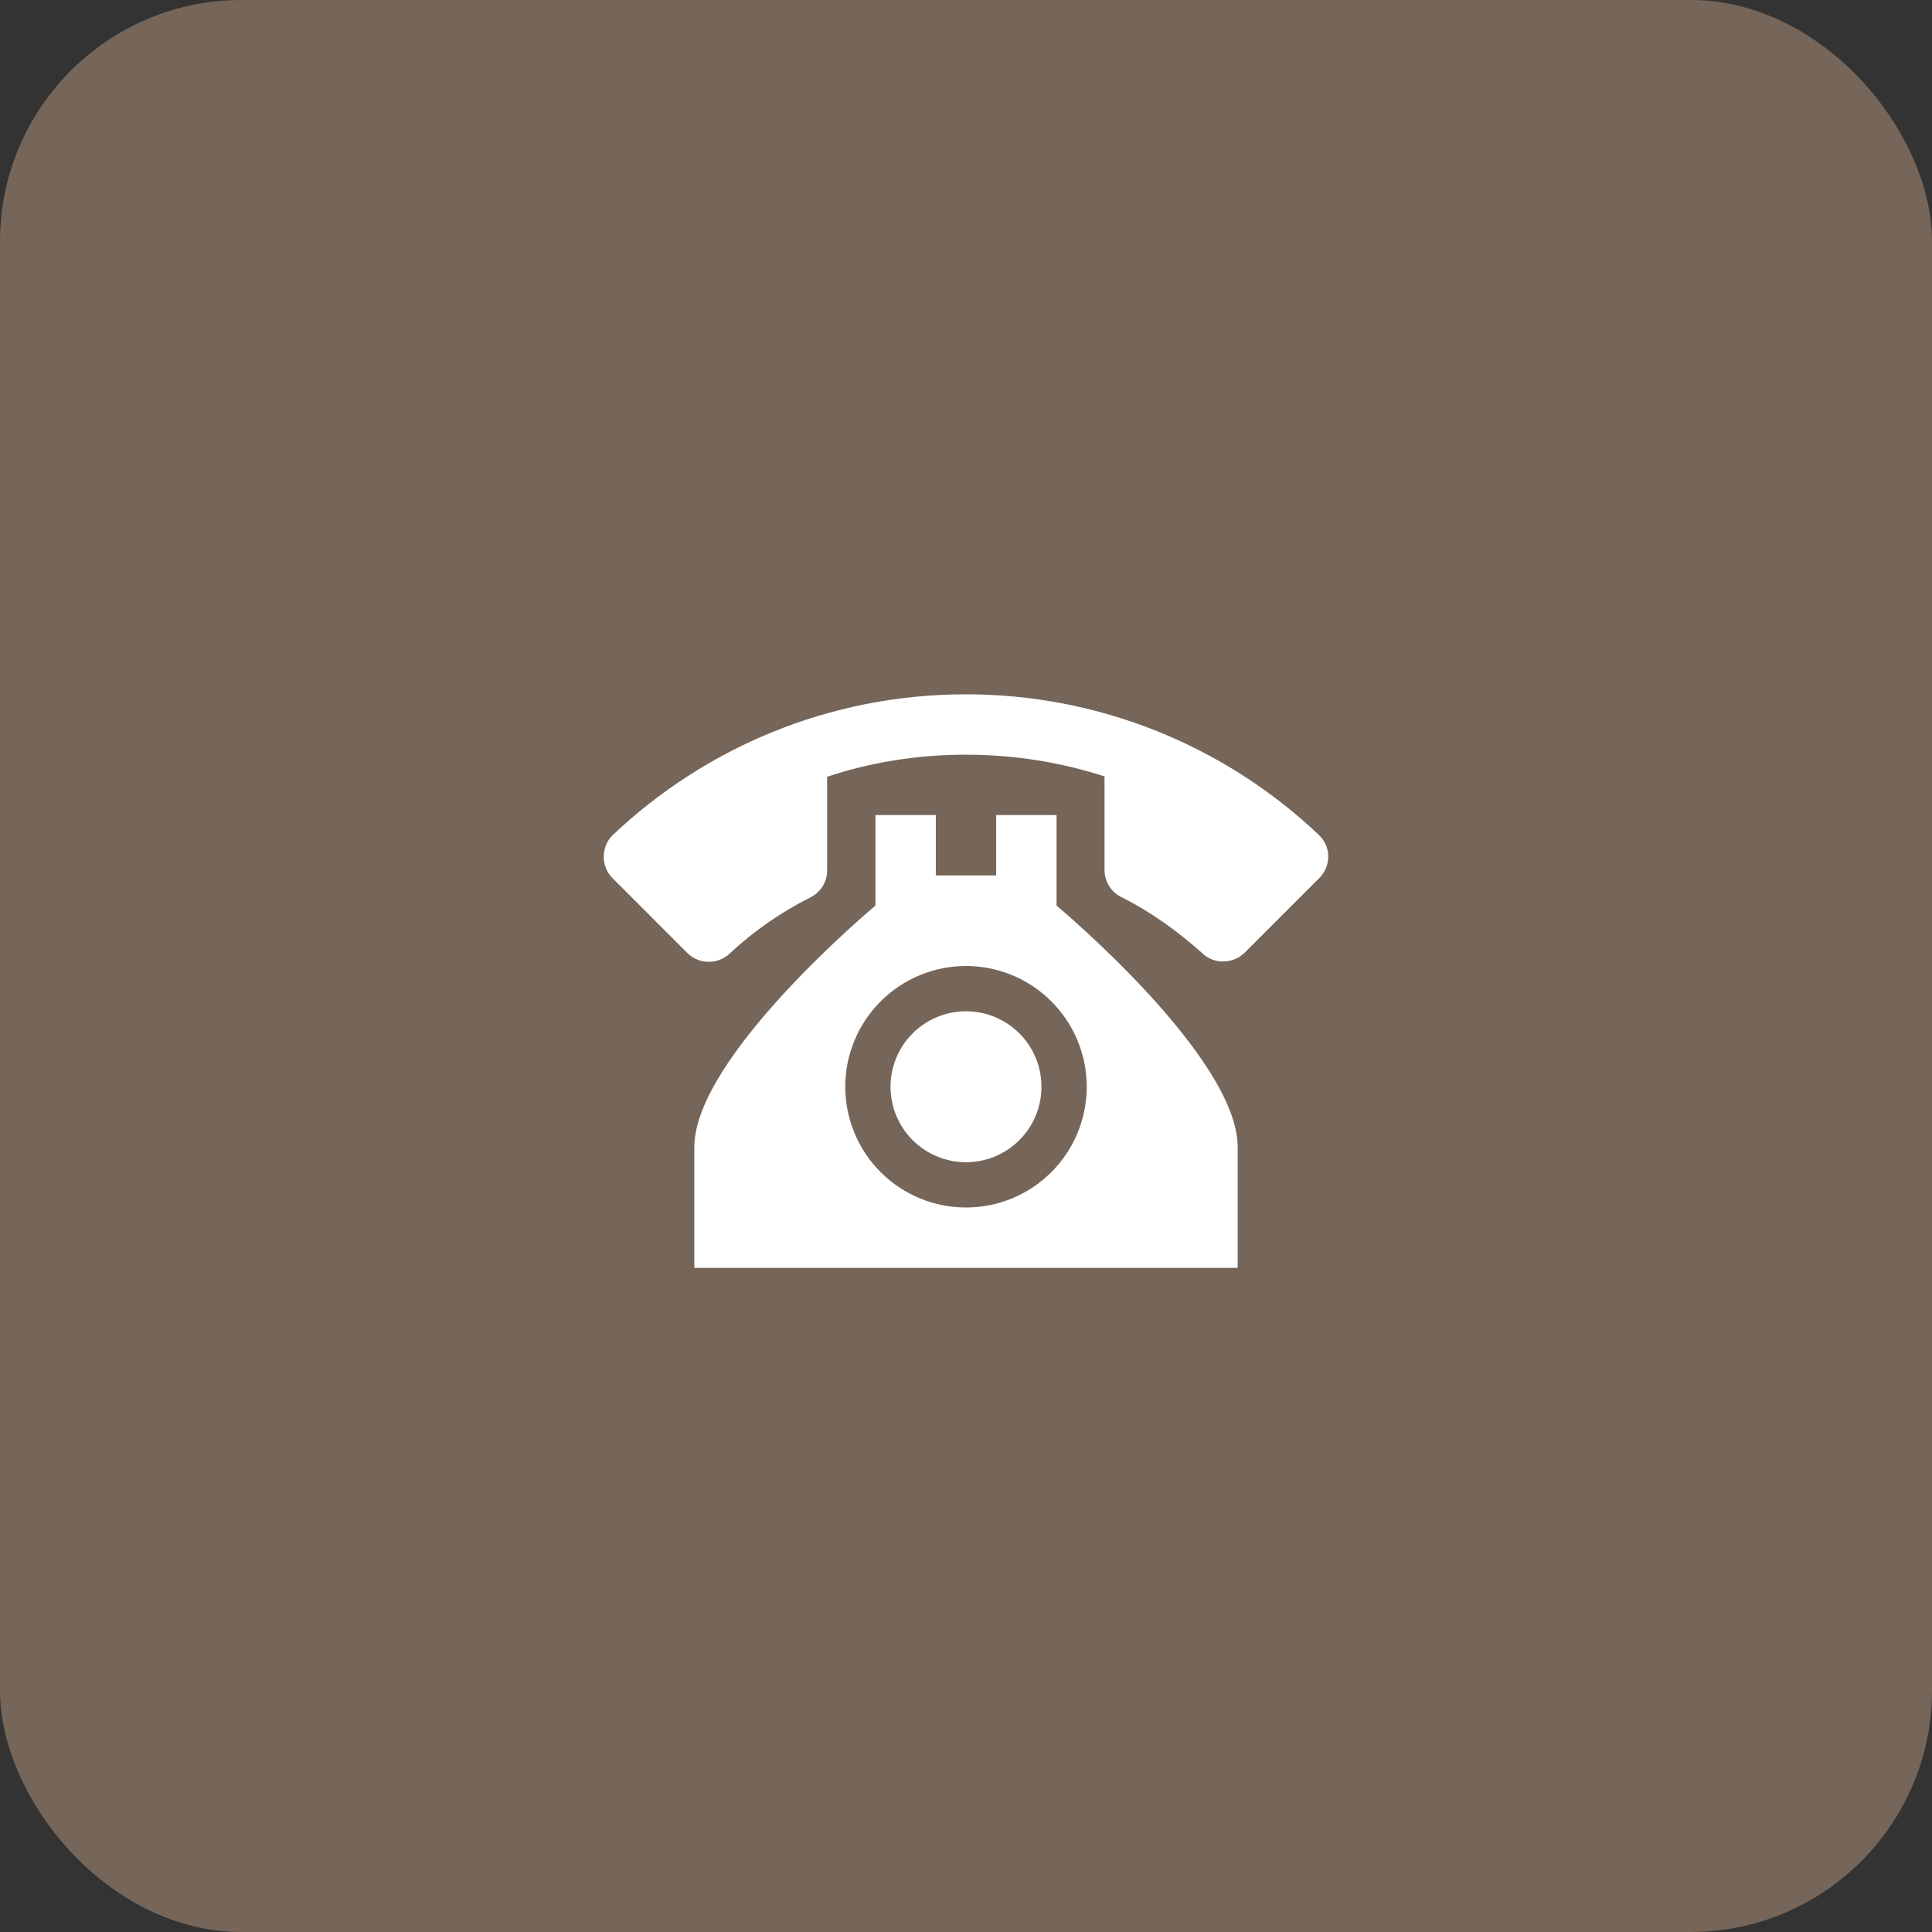
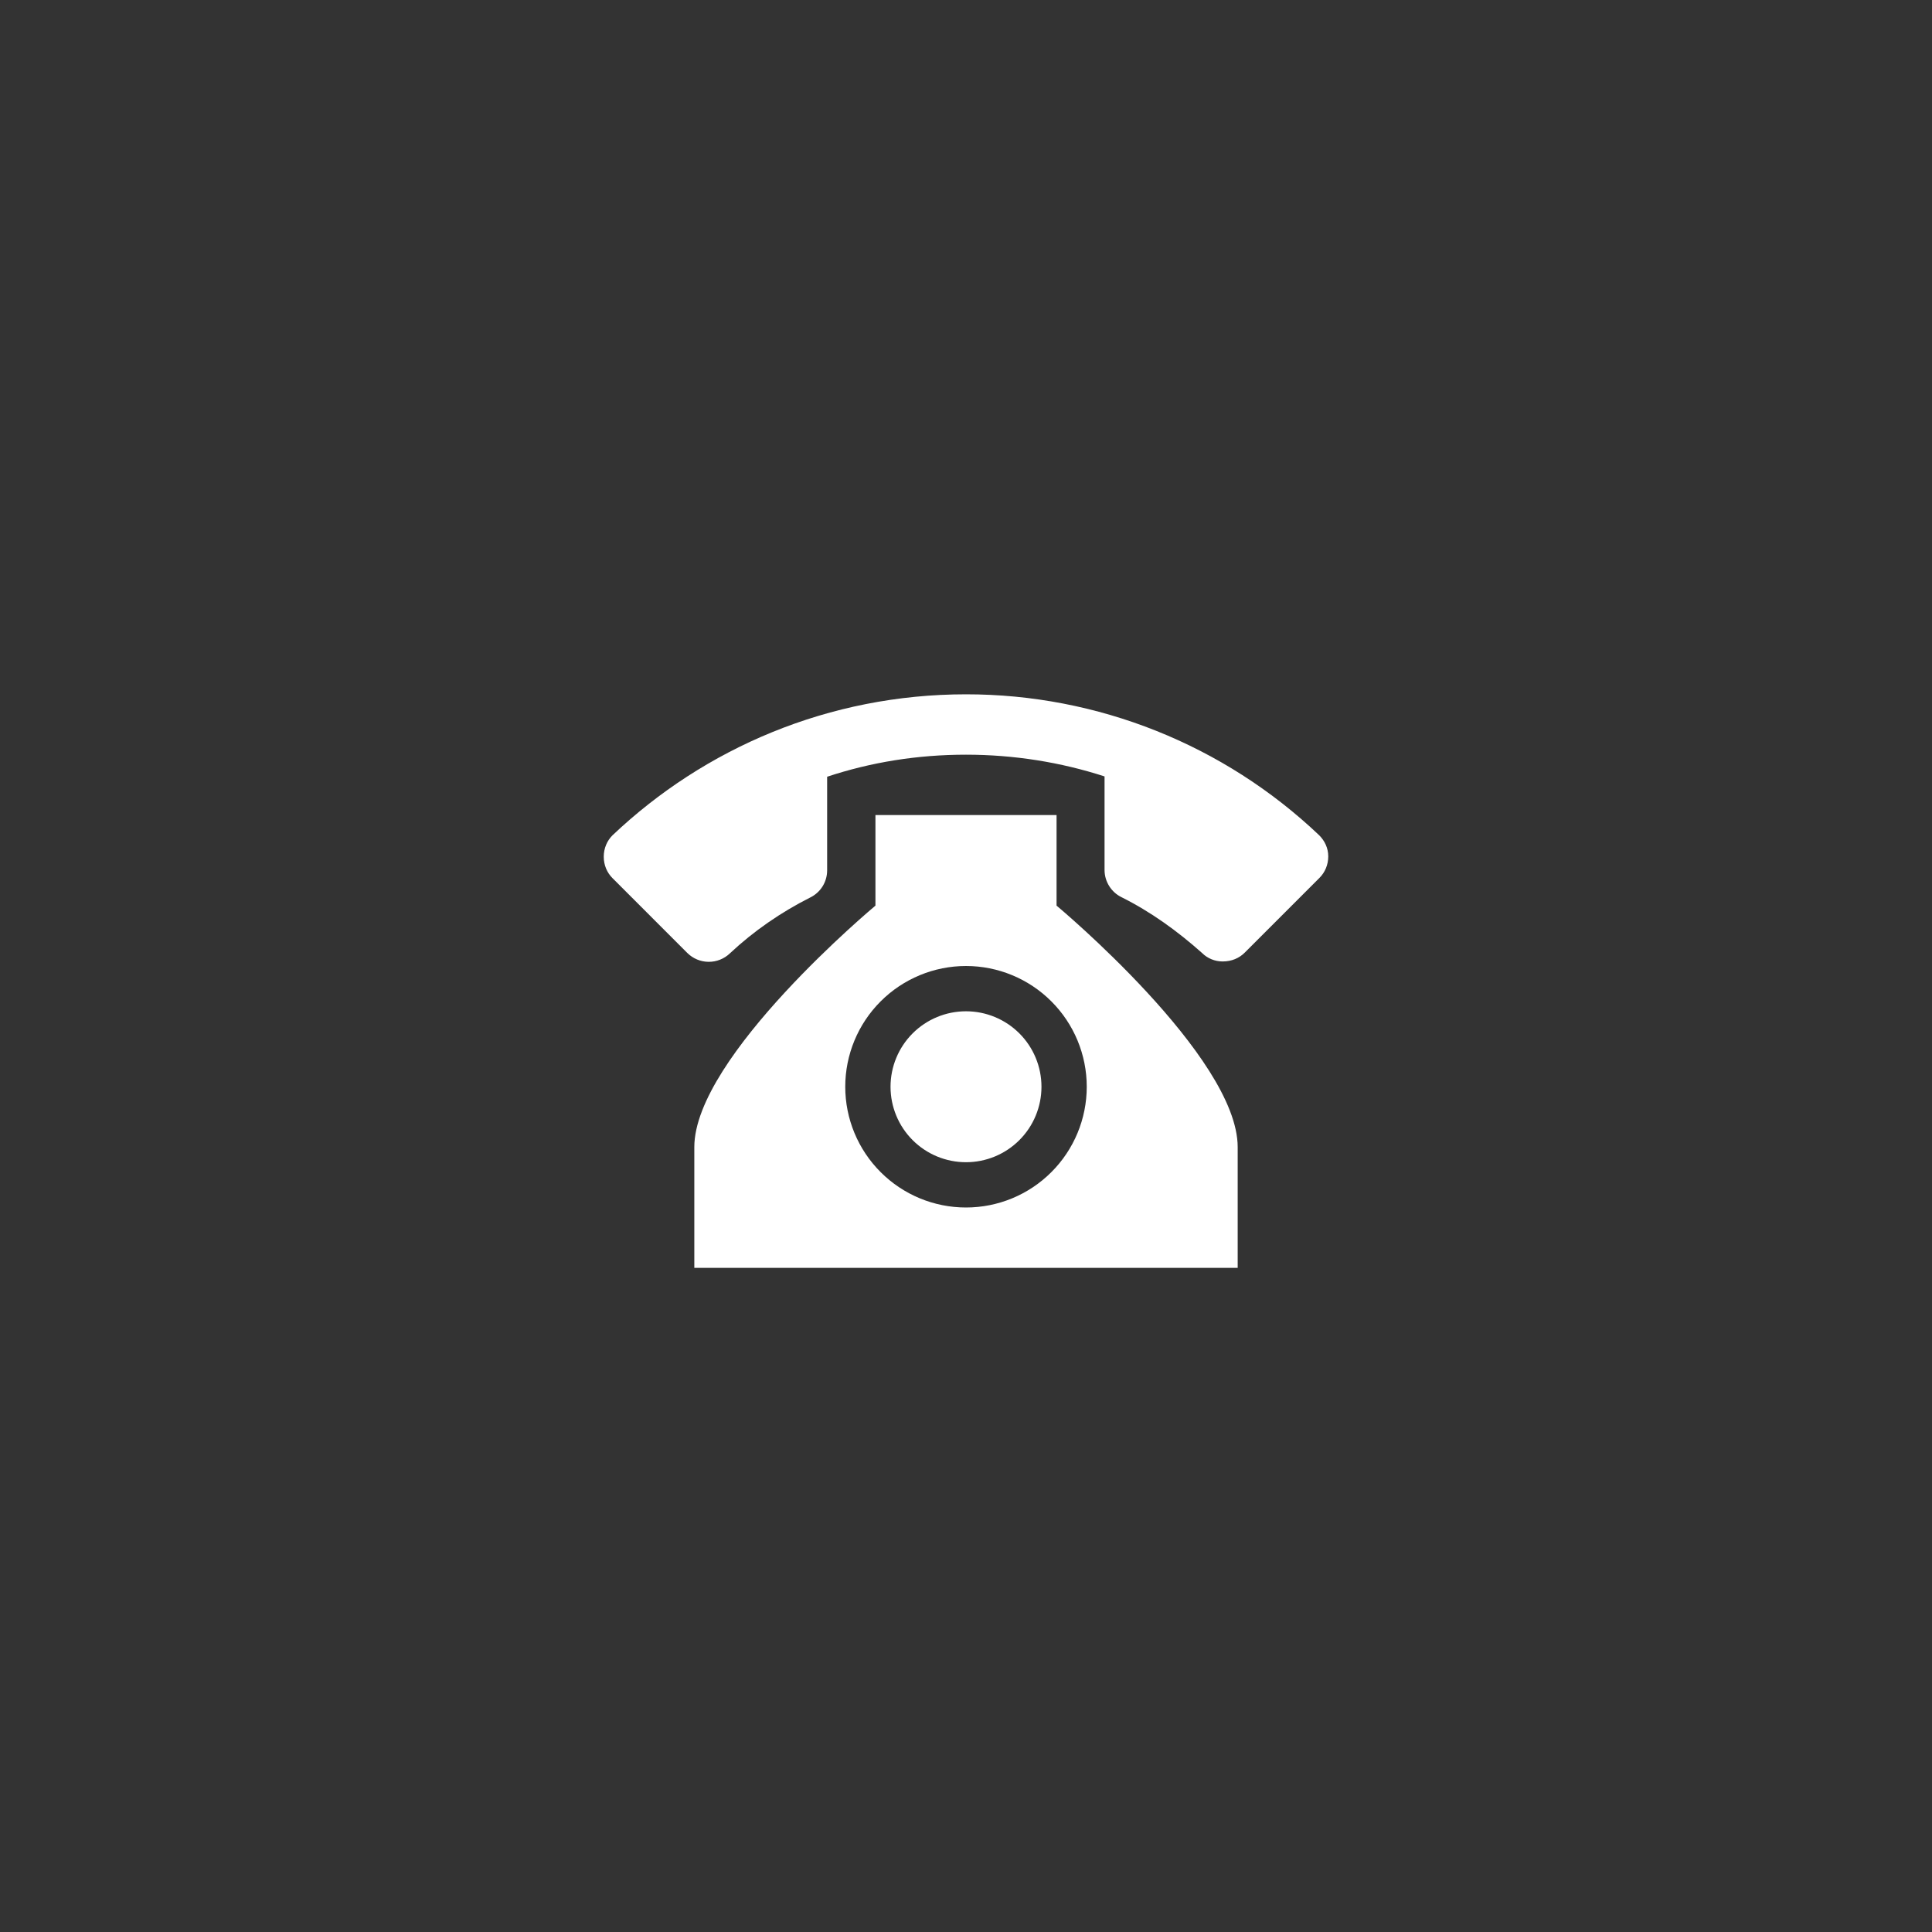
<svg xmlns="http://www.w3.org/2000/svg" width="80" height="80" viewBox="0 0 80 80" fill="none">
  <rect x="0" y="0" width="80" height="80" fill="#333333" stroke="none" />
-   <rect width="80" height="80" rx="10" fill="#766659" />
-   <path d="M40 28.75C34.325 28.75 29.175 30.975 25.363 34.587C25.137 34.812 25 35.125 25 35.475C25 35.825 25.137 36.138 25.363 36.362L28.462 39.462C28.697 39.694 29.012 39.825 29.341 39.827C29.671 39.83 29.988 39.703 30.225 39.475C31.212 38.55 32.337 37.775 33.55 37.163C33.962 36.962 34.25 36.538 34.25 36.038V32.163C36.062 31.562 37.987 31.25 40 31.25C41.987 31.25 43.925 31.562 45.737 32.15V36.025C45.737 36.513 46.025 36.95 46.438 37.15C47.663 37.763 48.75 38.55 49.775 39.462C50 39.688 50.312 39.812 50.625 39.812C51 39.812 51.312 39.675 51.538 39.45L54.638 36.35C54.862 36.125 55 35.812 55 35.462C55 35.112 54.85 34.812 54.625 34.587C50.68 30.837 45.444 28.747 40 28.75ZM36.25 33.75V37.5C36.25 37.5 28.75 43.75 28.75 47.5V52.5H51.25V47.5C51.25 43.75 43.75 37.5 43.75 37.5V33.75H41.25V36.25H38.75V33.75H36.25ZM40 40C41.326 40 42.598 40.527 43.535 41.465C44.473 42.402 45 43.674 45 45C45 46.326 44.473 47.598 43.535 48.535C42.598 49.473 41.326 50 40 50C38.674 50 37.402 49.473 36.465 48.535C35.527 47.598 35 46.326 35 45C35 43.674 35.527 42.402 36.465 41.465C37.402 40.527 38.674 40 40 40ZM40 41.875C39.171 41.875 38.376 42.204 37.79 42.79C37.204 43.376 36.875 44.171 36.875 45C36.875 45.829 37.204 46.624 37.79 47.21C38.376 47.796 39.171 48.125 40 48.125C40.829 48.125 41.624 47.796 42.21 47.21C42.796 46.624 43.125 45.829 43.125 45C43.125 44.171 42.796 43.376 42.21 42.79C41.624 42.204 40.829 41.875 40 41.875Z" fill="white" />
+   <path d="M40 28.75C34.325 28.75 29.175 30.975 25.363 34.587C25.137 34.812 25 35.125 25 35.475C25 35.825 25.137 36.138 25.363 36.362L28.462 39.462C28.697 39.694 29.012 39.825 29.341 39.827C29.671 39.83 29.988 39.703 30.225 39.475C31.212 38.55 32.337 37.775 33.55 37.163C33.962 36.962 34.25 36.538 34.25 36.038V32.163C36.062 31.562 37.987 31.25 40 31.25C41.987 31.25 43.925 31.562 45.737 32.15V36.025C45.737 36.513 46.025 36.95 46.438 37.15C47.663 37.763 48.75 38.55 49.775 39.462C50 39.688 50.312 39.812 50.625 39.812C51 39.812 51.312 39.675 51.538 39.45L54.638 36.35C54.862 36.125 55 35.812 55 35.462C55 35.112 54.85 34.812 54.625 34.587C50.68 30.837 45.444 28.747 40 28.75ZM36.25 33.75V37.5C36.25 37.5 28.75 43.75 28.75 47.5V52.5H51.25V47.5C51.25 43.75 43.75 37.5 43.75 37.5V33.75H41.25H38.75V33.75H36.25ZM40 40C41.326 40 42.598 40.527 43.535 41.465C44.473 42.402 45 43.674 45 45C45 46.326 44.473 47.598 43.535 48.535C42.598 49.473 41.326 50 40 50C38.674 50 37.402 49.473 36.465 48.535C35.527 47.598 35 46.326 35 45C35 43.674 35.527 42.402 36.465 41.465C37.402 40.527 38.674 40 40 40ZM40 41.875C39.171 41.875 38.376 42.204 37.79 42.79C37.204 43.376 36.875 44.171 36.875 45C36.875 45.829 37.204 46.624 37.79 47.21C38.376 47.796 39.171 48.125 40 48.125C40.829 48.125 41.624 47.796 42.21 47.21C42.796 46.624 43.125 45.829 43.125 45C43.125 44.171 42.796 43.376 42.21 42.79C41.624 42.204 40.829 41.875 40 41.875Z" fill="white" />
</svg>